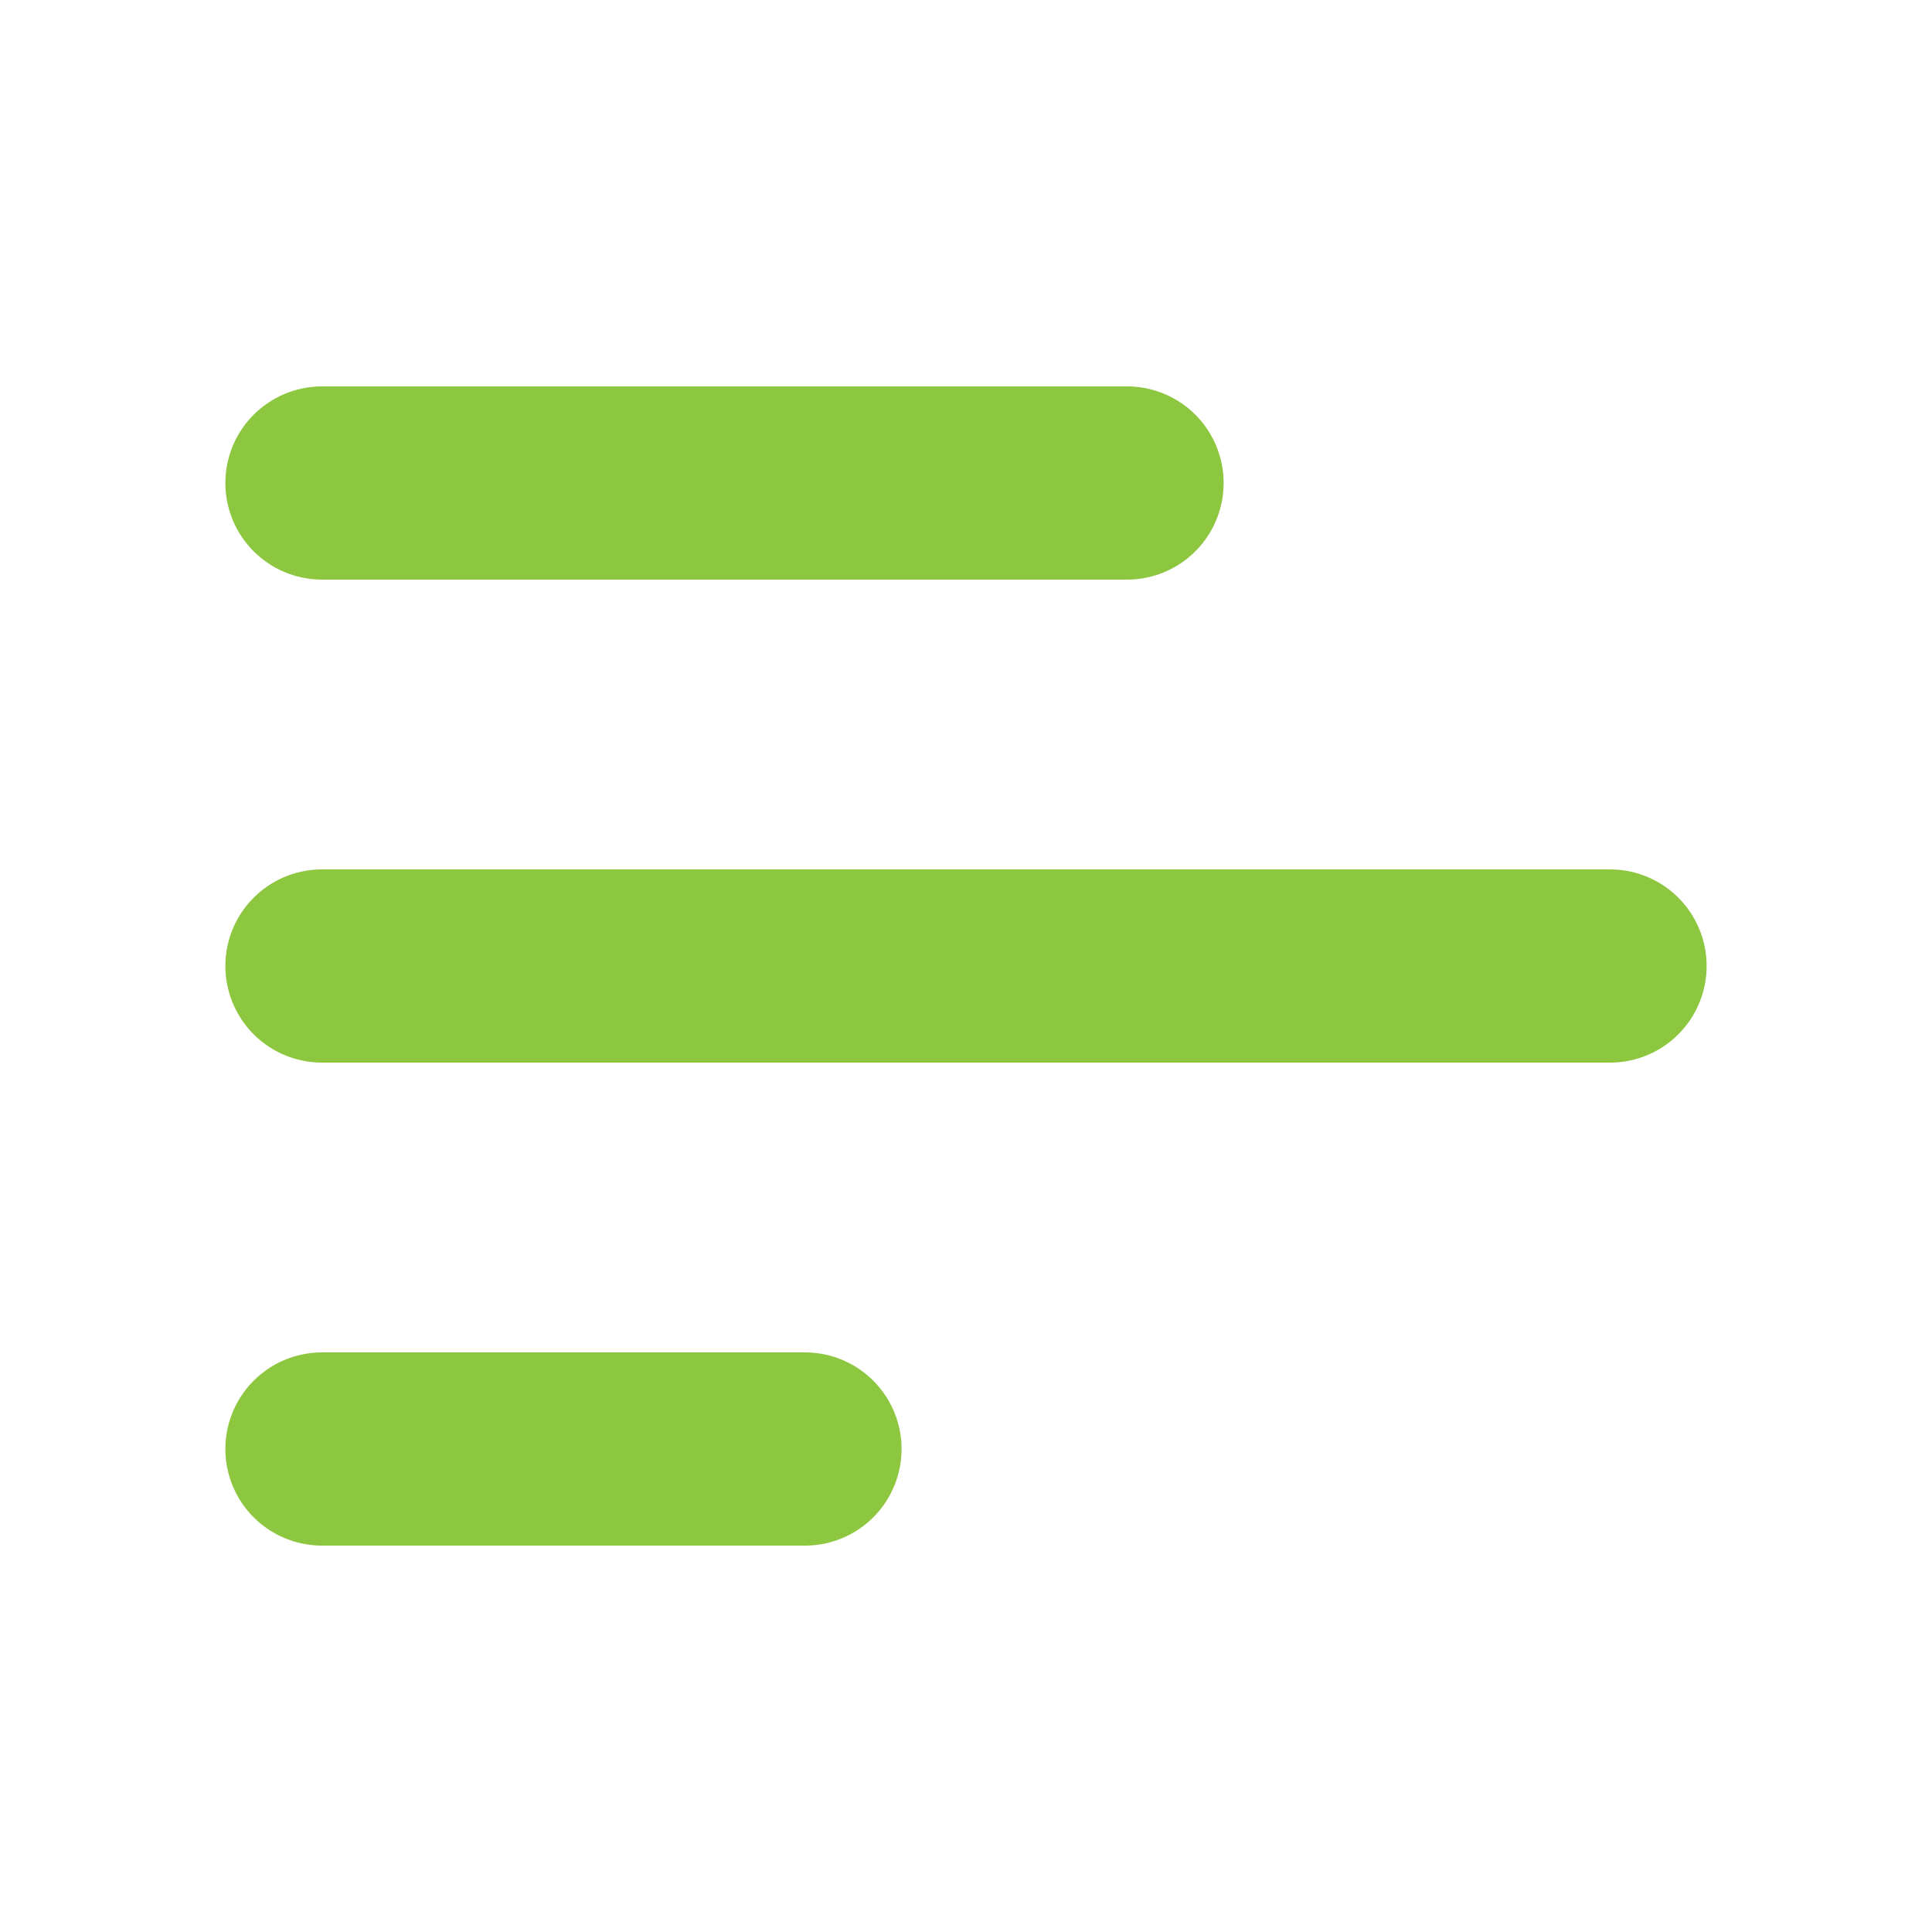
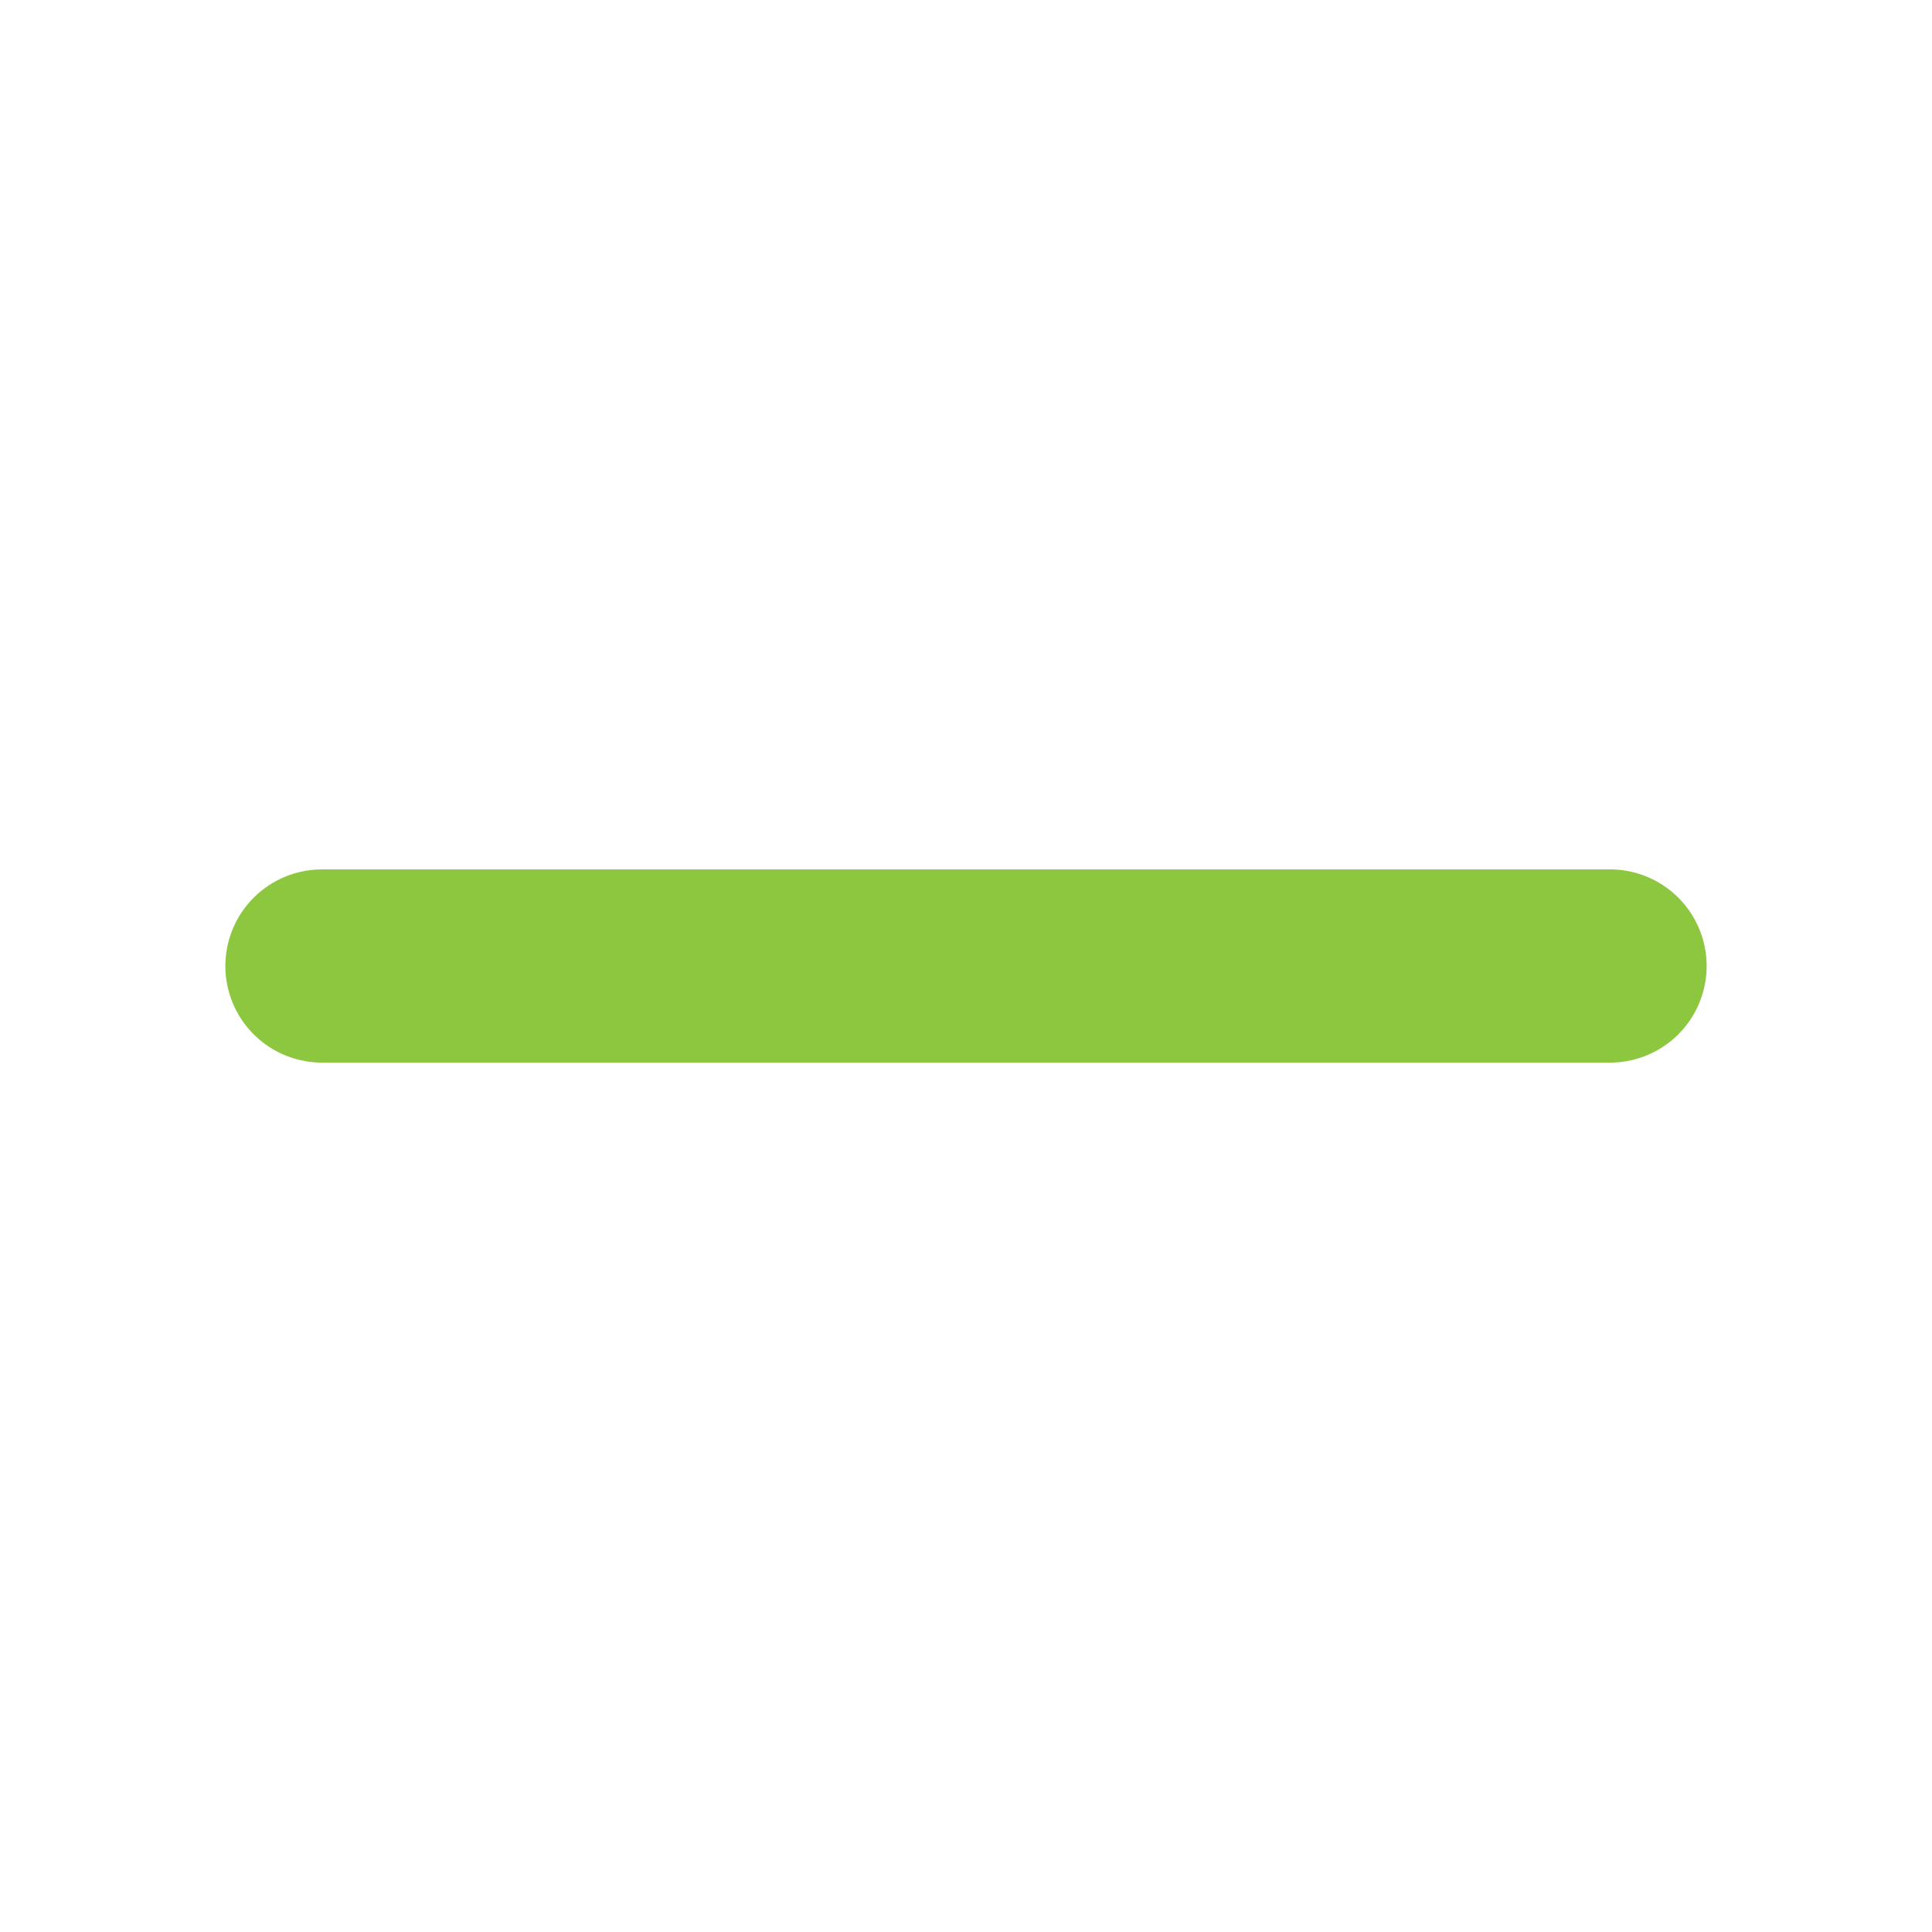
<svg xmlns="http://www.w3.org/2000/svg" width="20" height="20" viewBox="0 0 20 20" fill="none">
-   <path d="M3.333 5L11.667 5" stroke="#8DC63F" stroke-width="2" stroke-linecap="round" stroke-linejoin="round" />
  <path d="M3.333 10L16.667 10" stroke="#8DC63F" stroke-width="2" stroke-linecap="round" stroke-linejoin="round" />
-   <path d="M3.333 15L8.333 15" stroke="#8DC63F" stroke-width="2" stroke-linecap="round" stroke-linejoin="round" />
</svg>